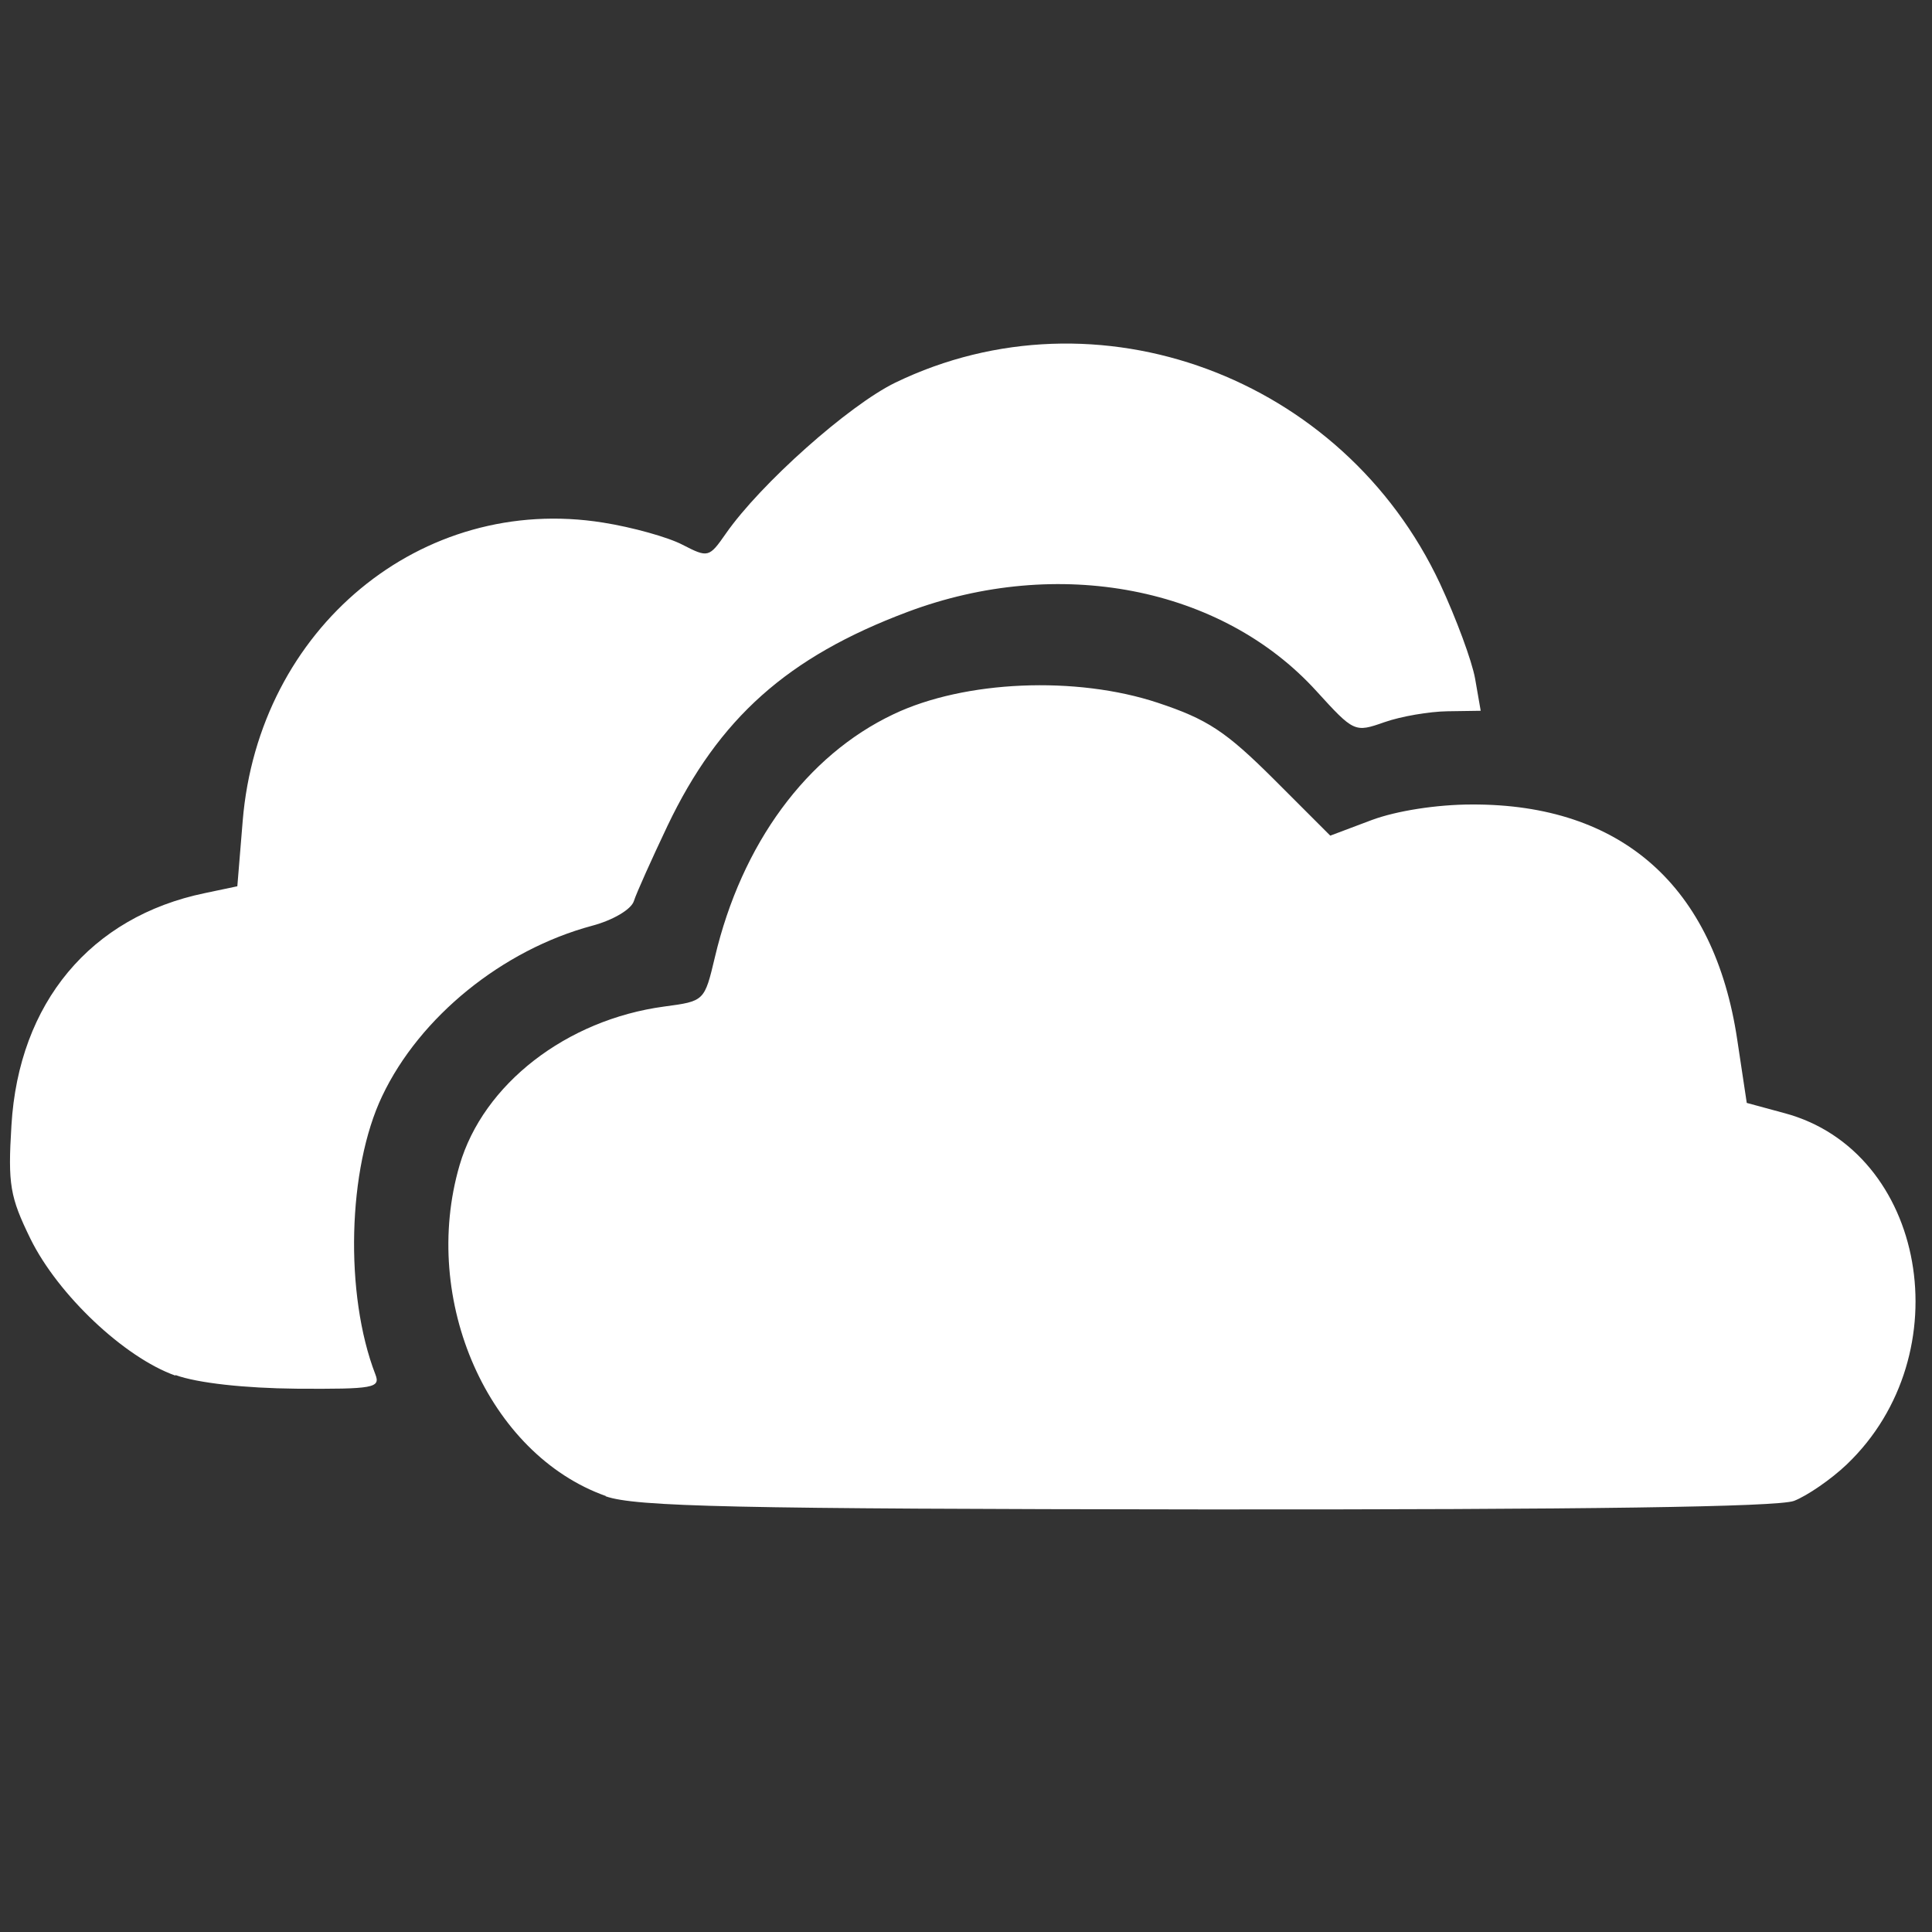
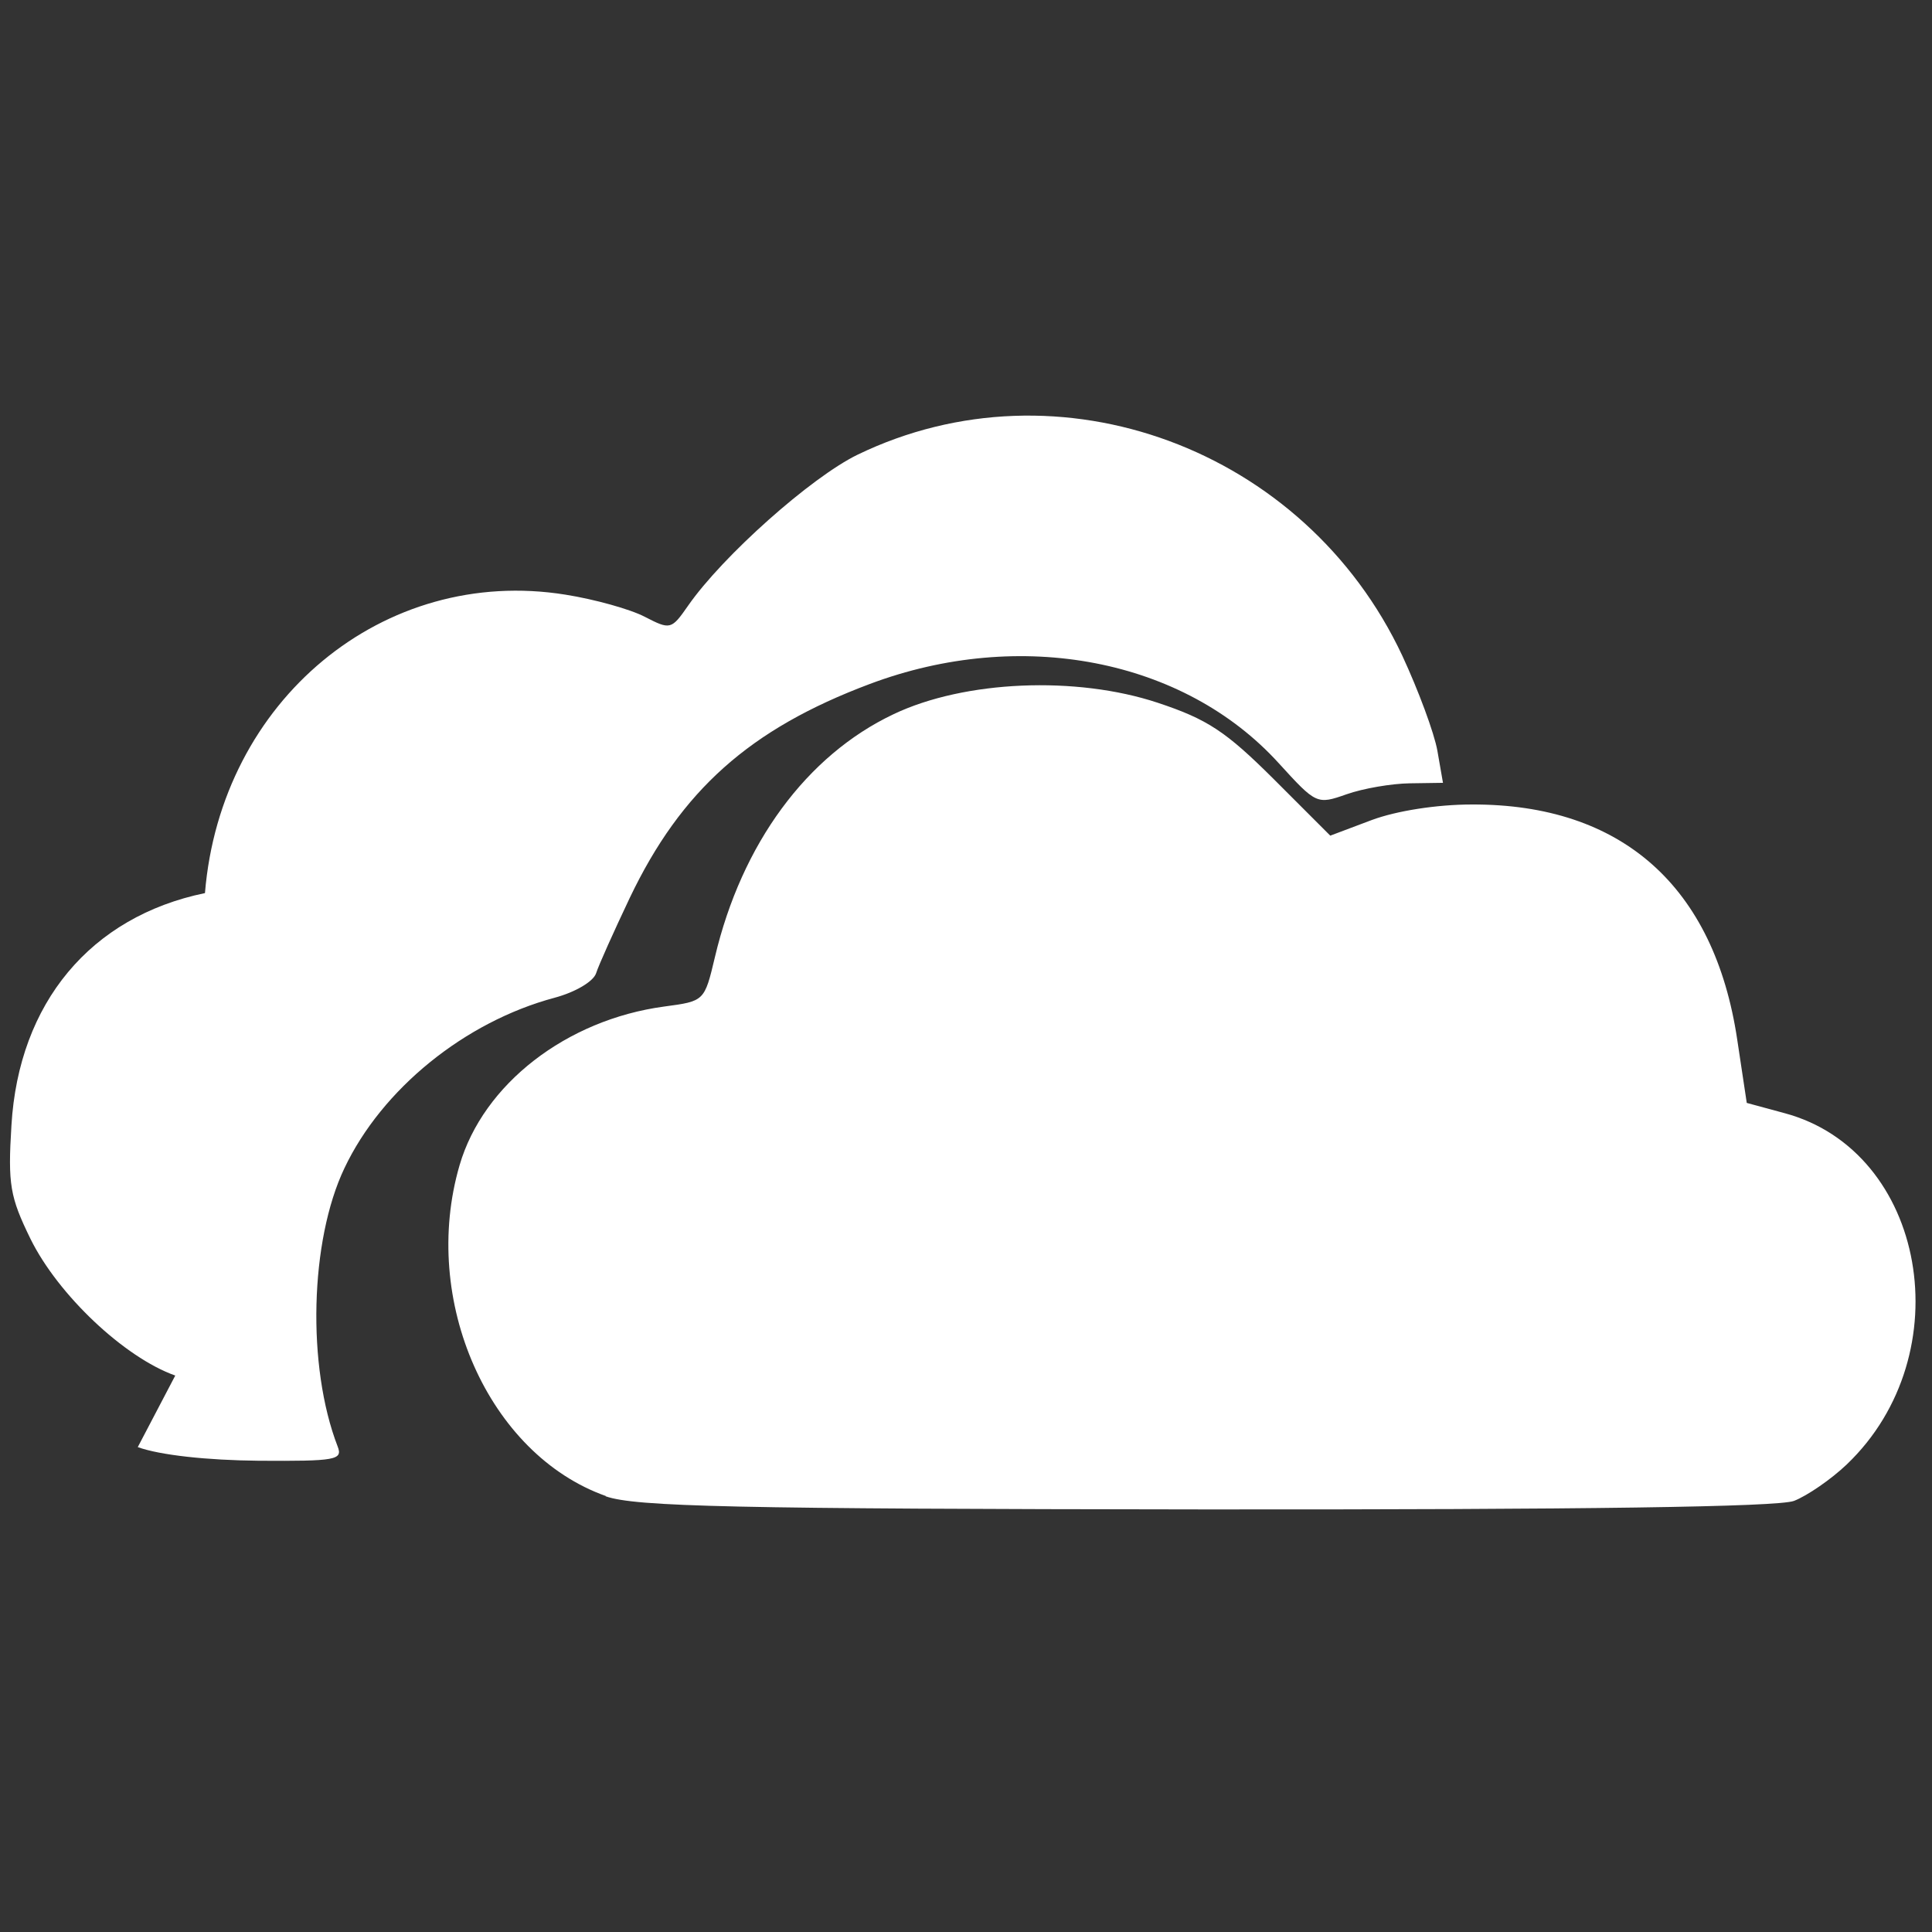
<svg xmlns="http://www.w3.org/2000/svg" xmlns:ns1="http://www.inkscape.org/namespaces/inkscape" xmlns:ns2="http://sodipodi.sourceforge.net/DTD/sodipodi-0.dtd" width="30" height="30" viewBox="0 0 7.937 7.937" version="1.1" id="svg8" ns1:version="0.92.2 (30a58d1, 2017-08-07)" ns2:docname="drive.svg">
  <rect x="0" y="0" width="7.937" height="7.937" fill="#333333" stroke="none" />
  <defs id="defs2" />
  <ns2:namedview id="base" pagecolor="#ffffff" bordercolor="#666666" borderopacity="1.0" ns1:pageopacity="0.0" ns1:pageshadow="2" ns1:zoom="11.2" ns1:cx="8.6750794" ns1:cy="15.384337" ns1:document-units="mm" ns1:current-layer="layer1" showgrid="false" units="px" ns1:window-width="1920" ns1:window-height="1029" ns1:window-x="0" ns1:window-y="33" ns1:window-maximized="1" />
  <g ns1:label="Layer 1" ns1:groupmode="layer" id="layer1" transform="translate(0,-289.062)">
-     <path style="fill:#ffffff;stroke-width:0.035" d="m 2.489,295.208 c -0.482,-0.171 -0.763,-0.804 -0.601,-1.359 0.097,-0.333 0.439,-0.598 0.841,-0.652 0.165,-0.022 0.165,-0.022 0.208,-0.203 0.11,-0.466 0.377,-0.829 0.734,-0.998 0.292,-0.139 0.75,-0.158 1.085,-0.047 0.205,0.068 0.28,0.118 0.476,0.313 l 0.233,0.233 0.17,-0.064 c 0.102,-0.038 0.268,-0.064 0.412,-0.064 0.615,-0.002 0.996,0.336 1.09,0.967 l 0.039,0.259 0.155,0.042 c 0.582,0.156 0.73,0.99 0.256,1.443 -0.065,0.062 -0.163,0.129 -0.217,0.15 -0.067,0.025 -0.862,0.036 -2.418,0.035 -1.937,-0.002 -2.342,-0.011 -2.464,-0.054 z m -1.769,-0.495 c -0.209,-0.074 -0.482,-0.332 -0.595,-0.562 -0.084,-0.172 -0.093,-0.223 -0.078,-0.466 0.03,-0.503 0.325,-0.857 0.795,-0.954 l 0.133,-0.028 0.022,-0.268 c 0.065,-0.792 0.734,-1.346 1.481,-1.226 0.12,0.019 0.267,0.06 0.326,0.091 0.105,0.054 0.109,0.053 0.178,-0.046 0.142,-0.204 0.505,-0.527 0.696,-0.62 0.827,-0.4 1.839,-0.026 2.238,0.826 0.066,0.142 0.131,0.317 0.144,0.39 l 0.023,0.132 -0.136,0.002 c -0.075,10e-4 -0.192,0.021 -0.26,0.045 -0.122,0.043 -0.125,0.041 -0.279,-0.128 -0.389,-0.428 -1.06,-0.558 -1.68,-0.325 -0.493,0.185 -0.775,0.437 -0.986,0.879 -0.065,0.137 -0.128,0.277 -0.138,0.309 -0.011,0.034 -0.085,0.078 -0.171,0.101 -0.369,0.099 -0.709,0.375 -0.863,0.7 -0.142,0.298 -0.155,0.814 -0.028,1.143 0.022,0.056 -0.007,0.061 -0.324,0.059 -0.212,-0.002 -0.406,-0.023 -0.497,-0.056 z" id="path934" ns1:connector-curvature="0" />
+     <path style="fill:#ffffff;stroke-width:0.035" d="m 2.489,295.208 c -0.482,-0.171 -0.763,-0.804 -0.601,-1.359 0.097,-0.333 0.439,-0.598 0.841,-0.652 0.165,-0.022 0.165,-0.022 0.208,-0.203 0.11,-0.466 0.377,-0.829 0.734,-0.998 0.292,-0.139 0.75,-0.158 1.085,-0.047 0.205,0.068 0.28,0.118 0.476,0.313 l 0.233,0.233 0.17,-0.064 c 0.102,-0.038 0.268,-0.064 0.412,-0.064 0.615,-0.002 0.996,0.336 1.09,0.967 l 0.039,0.259 0.155,0.042 c 0.582,0.156 0.73,0.99 0.256,1.443 -0.065,0.062 -0.163,0.129 -0.217,0.15 -0.067,0.025 -0.862,0.036 -2.418,0.035 -1.937,-0.002 -2.342,-0.011 -2.464,-0.054 z m -1.769,-0.495 c -0.209,-0.074 -0.482,-0.332 -0.595,-0.562 -0.084,-0.172 -0.093,-0.223 -0.078,-0.466 0.03,-0.503 0.325,-0.857 0.795,-0.954 c 0.065,-0.792 0.734,-1.346 1.481,-1.226 0.12,0.019 0.267,0.06 0.326,0.091 0.105,0.054 0.109,0.053 0.178,-0.046 0.142,-0.204 0.505,-0.527 0.696,-0.62 0.827,-0.4 1.839,-0.026 2.238,0.826 0.066,0.142 0.131,0.317 0.144,0.39 l 0.023,0.132 -0.136,0.002 c -0.075,10e-4 -0.192,0.021 -0.26,0.045 -0.122,0.043 -0.125,0.041 -0.279,-0.128 -0.389,-0.428 -1.06,-0.558 -1.68,-0.325 -0.493,0.185 -0.775,0.437 -0.986,0.879 -0.065,0.137 -0.128,0.277 -0.138,0.309 -0.011,0.034 -0.085,0.078 -0.171,0.101 -0.369,0.099 -0.709,0.375 -0.863,0.7 -0.142,0.298 -0.155,0.814 -0.028,1.143 0.022,0.056 -0.007,0.061 -0.324,0.059 -0.212,-0.002 -0.406,-0.023 -0.497,-0.056 z" id="path934" ns1:connector-curvature="0" />
  </g>
</svg>